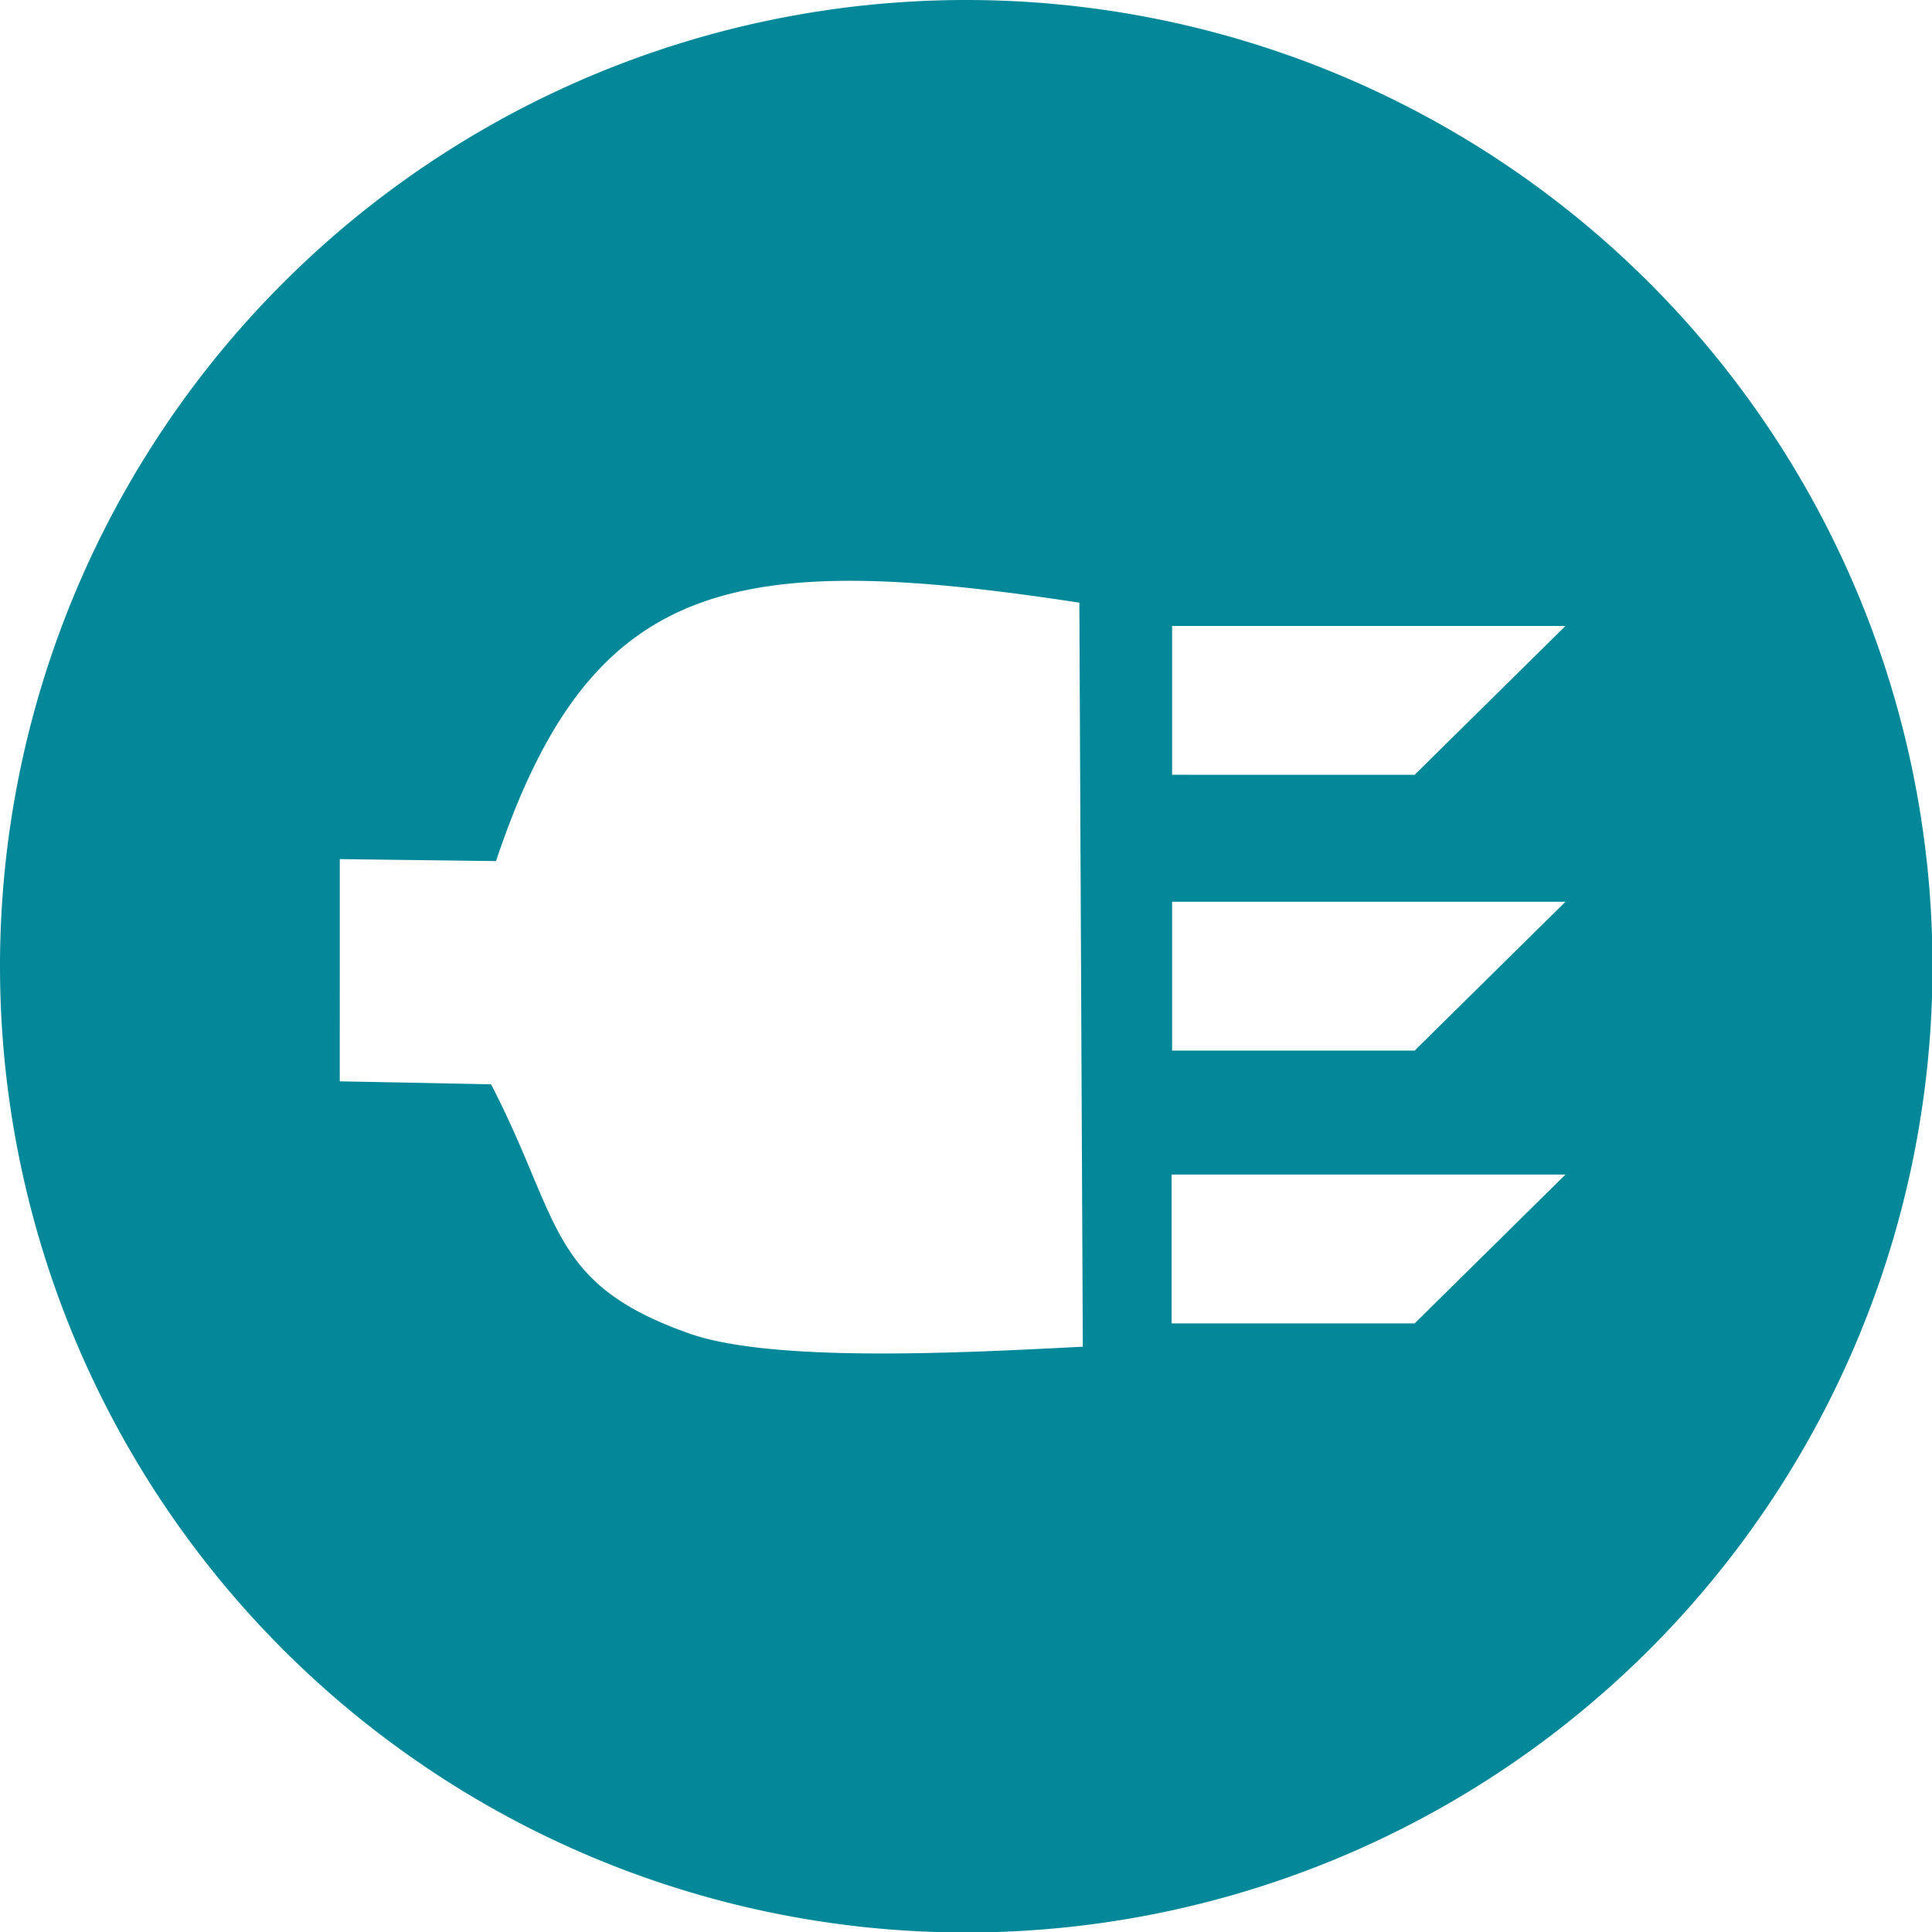
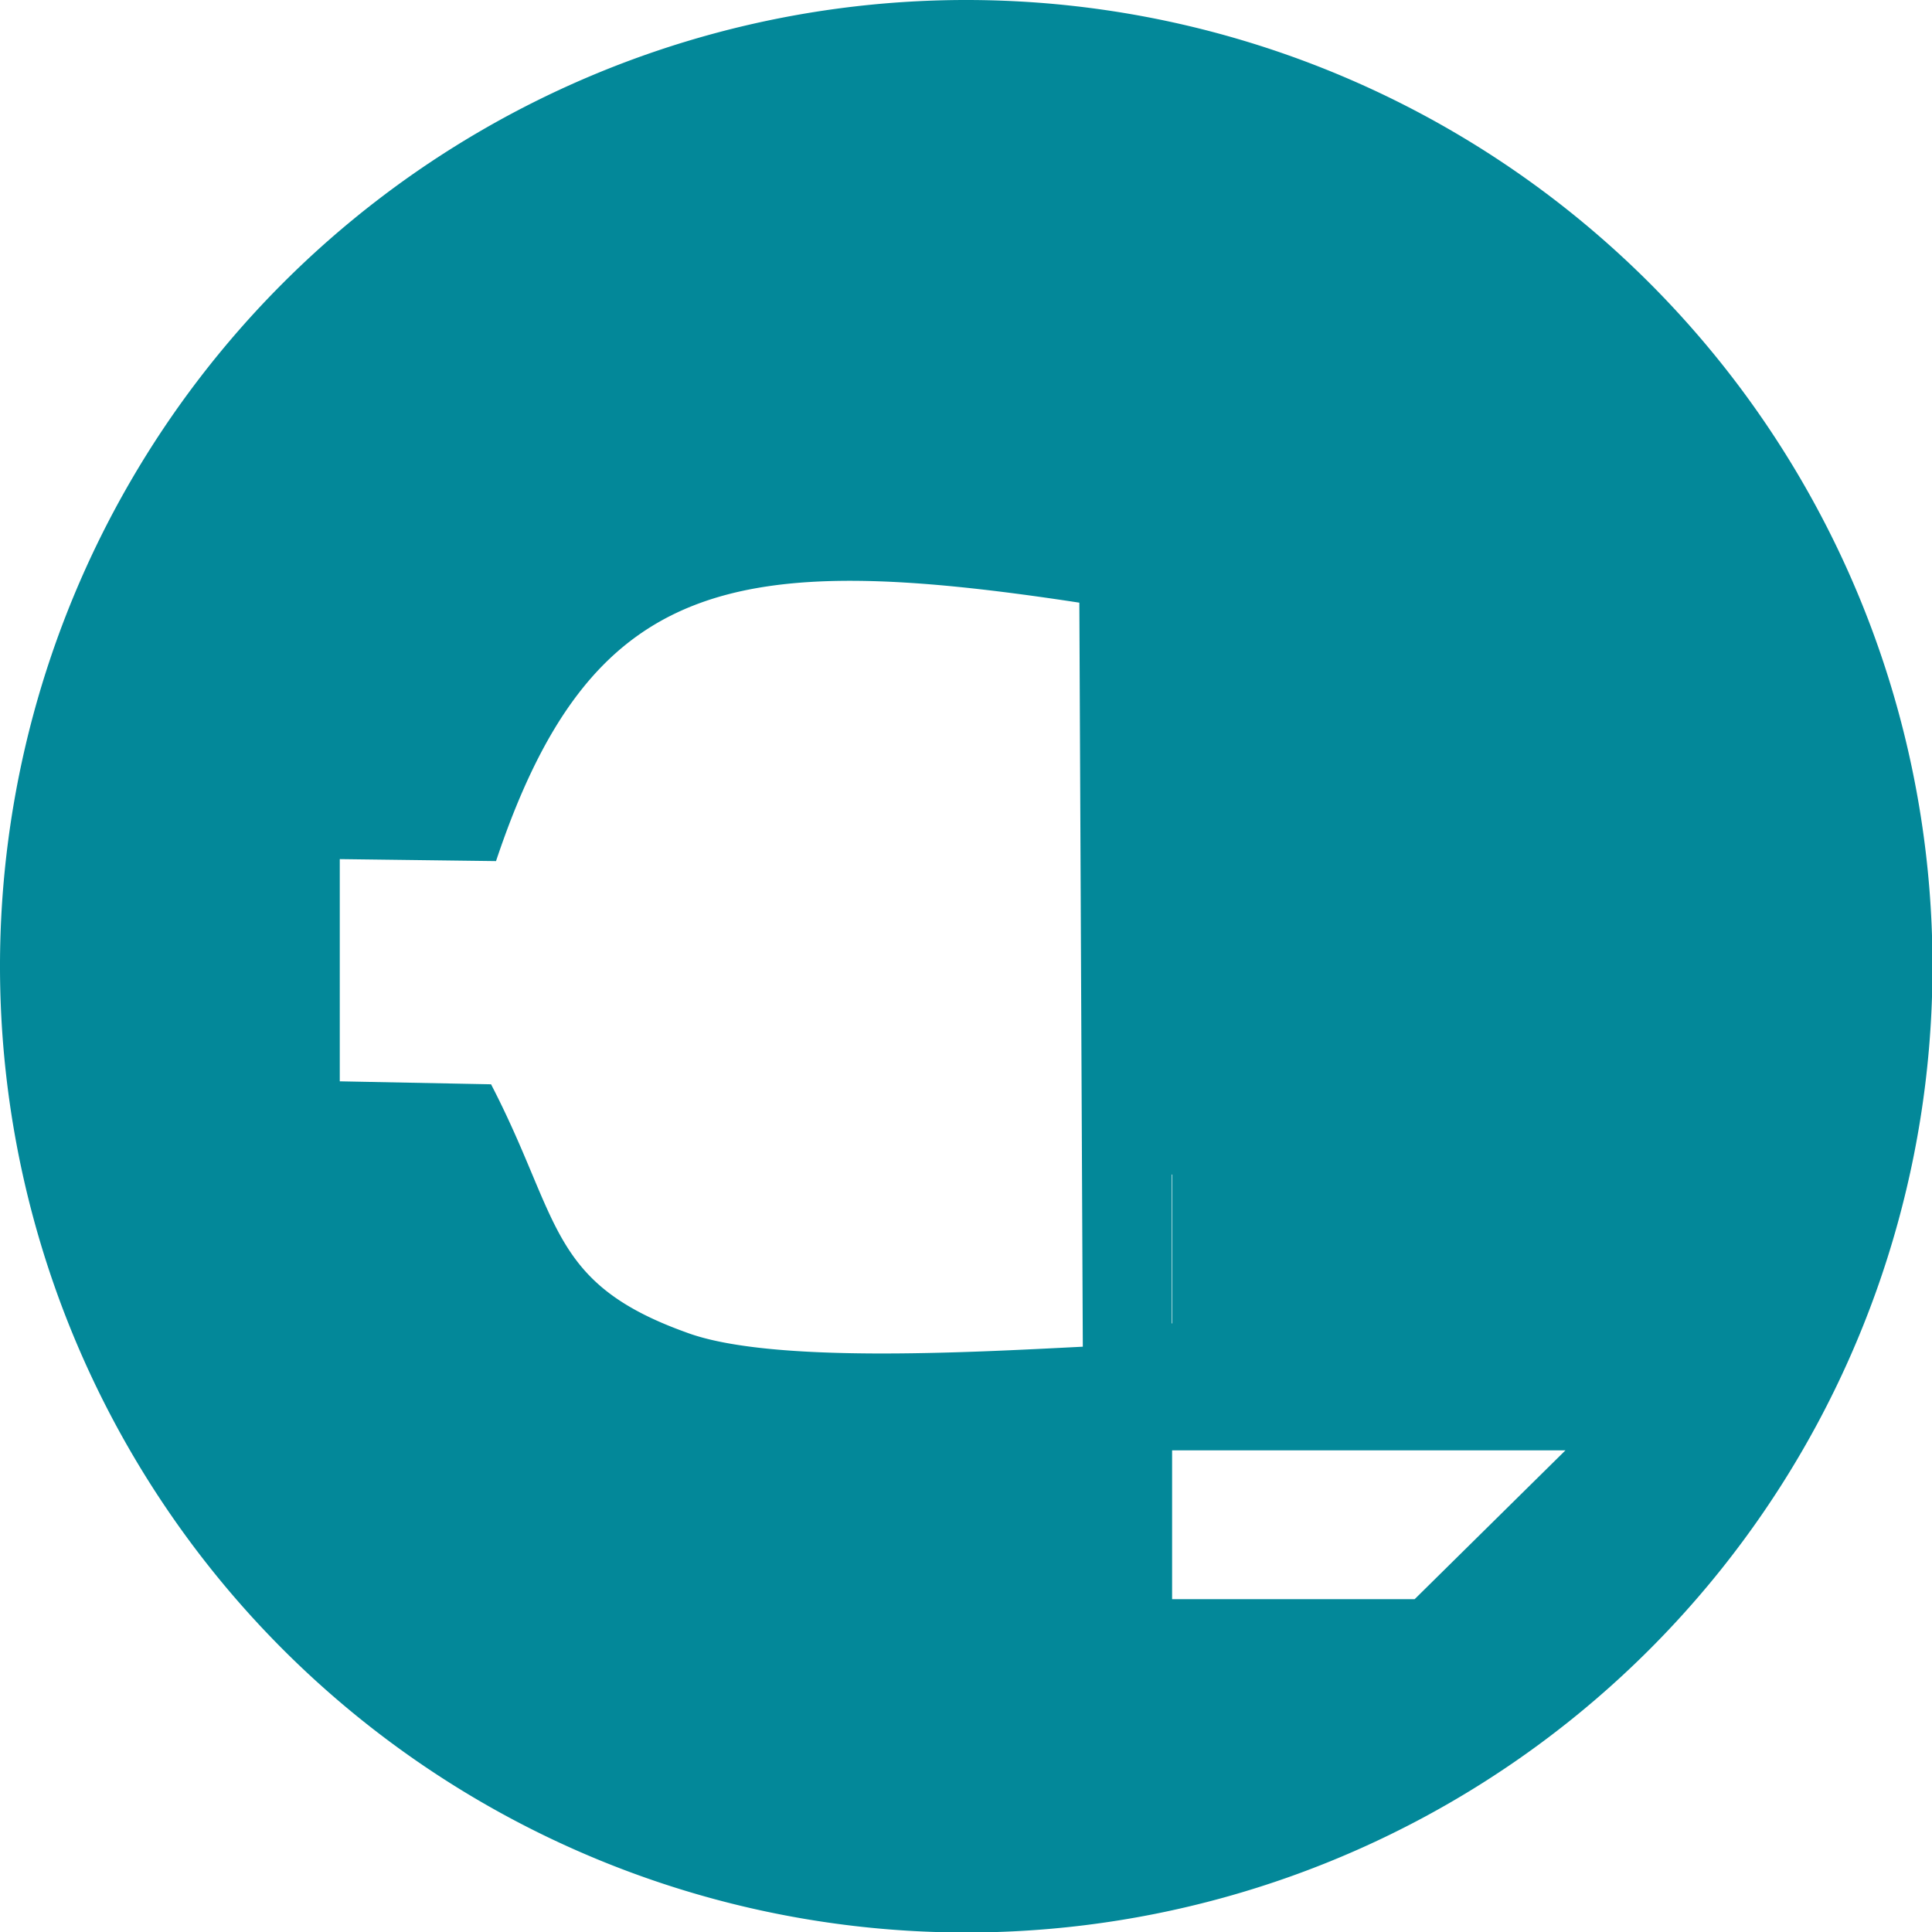
<svg xmlns="http://www.w3.org/2000/svg" viewBox="0 0 38.95 38.95">
  <defs>
    <style>.cls-1{fill:#038899;fill-rule:evenodd;}</style>
  </defs>
  <title>Favicon Emuoversi</title>
  <g id="Layer_2" data-name="Layer 2">
    <g id="Layer_1-2" data-name="Layer 1">
-       <path class="cls-1" d="M28.52,26.68h-4.9v-3h7.94Zm0-11.06H23.63v-3h7.93Zm0,5.56H23.63v-3h7.93ZM10,17.36c1.91-5.71,4.75-6.28,11.76-5.21l.07,15c-2.36.12-6.33.34-8-.29-2.78-1-2.52-2.28-3.93-5l-3.05-.06V17.32ZM19.47,0A19.48,19.48,0,1,1,0,19.47,19.48,19.48,0,0,1,19.47,0Z" />
+       <path class="cls-1" d="M28.52,26.68h-4.9v-3h7.94ZH23.63v-3h7.93Zm0,5.56H23.63v-3h7.93ZM10,17.36c1.91-5.71,4.75-6.28,11.76-5.21l.07,15c-2.36.12-6.33.34-8-.29-2.78-1-2.52-2.28-3.93-5l-3.05-.06V17.32ZM19.47,0A19.48,19.48,0,1,1,0,19.47,19.48,19.48,0,0,1,19.47,0Z" />
    </g>
  </g>
</svg>